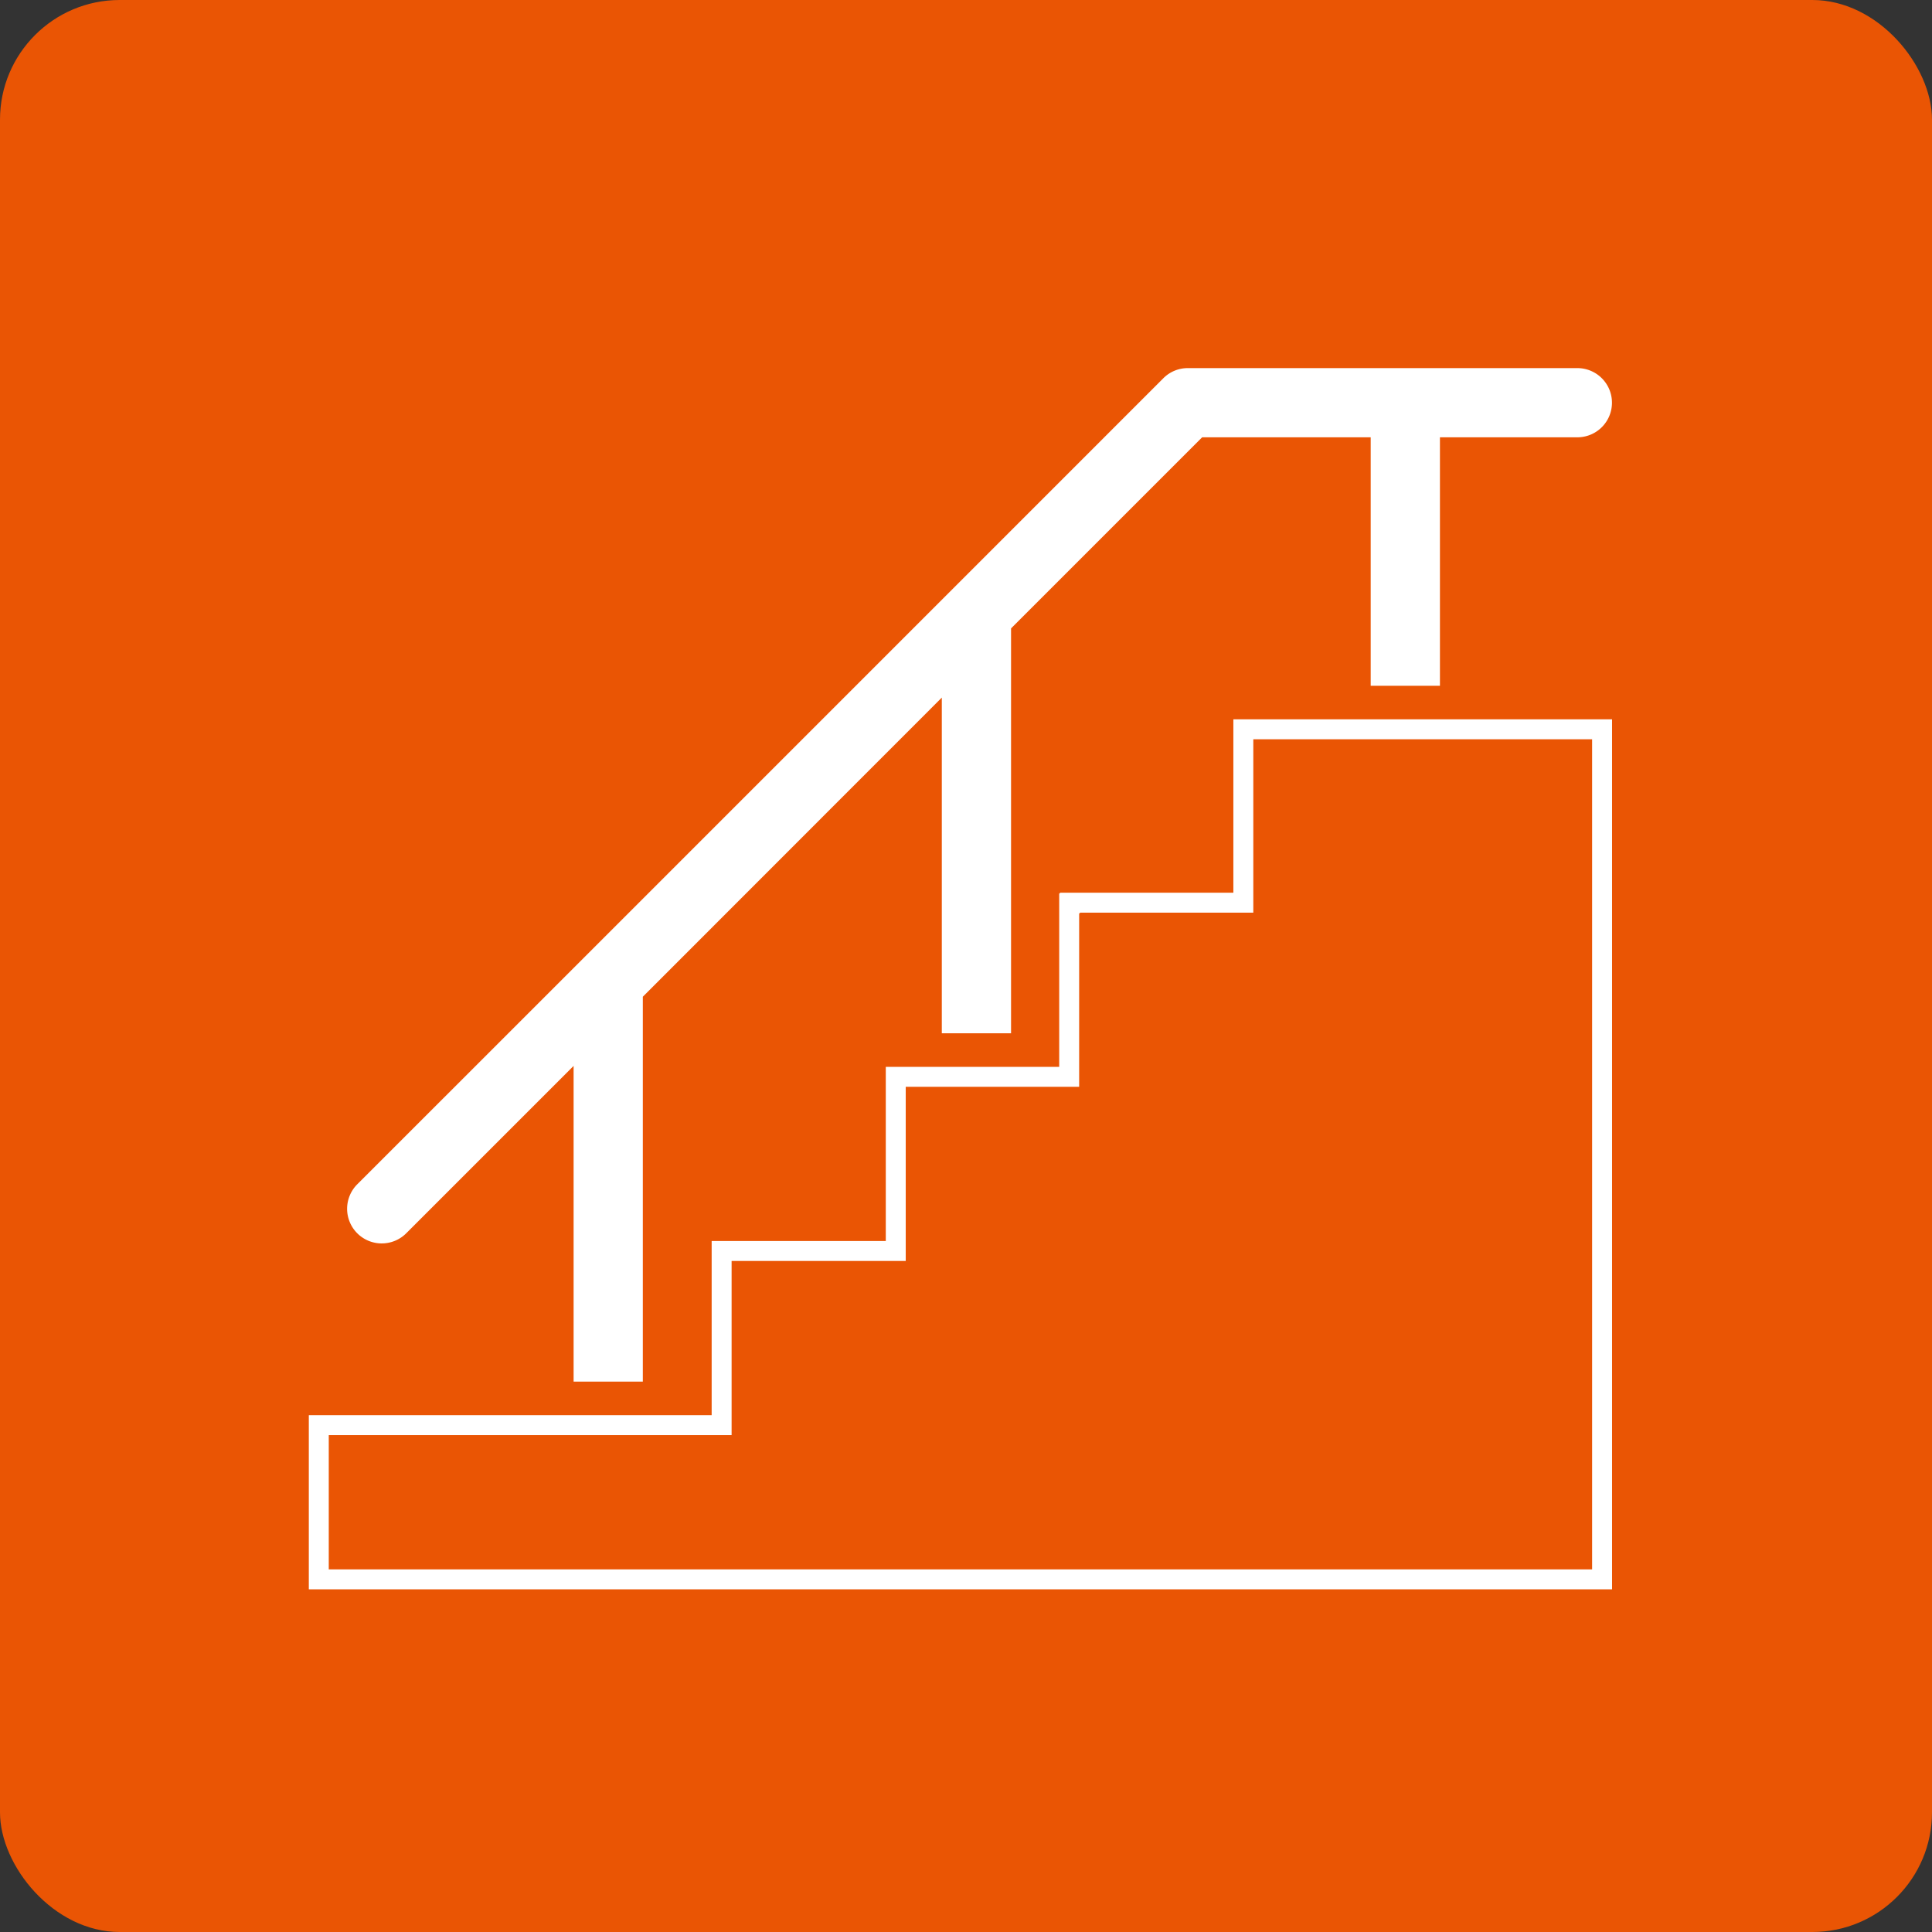
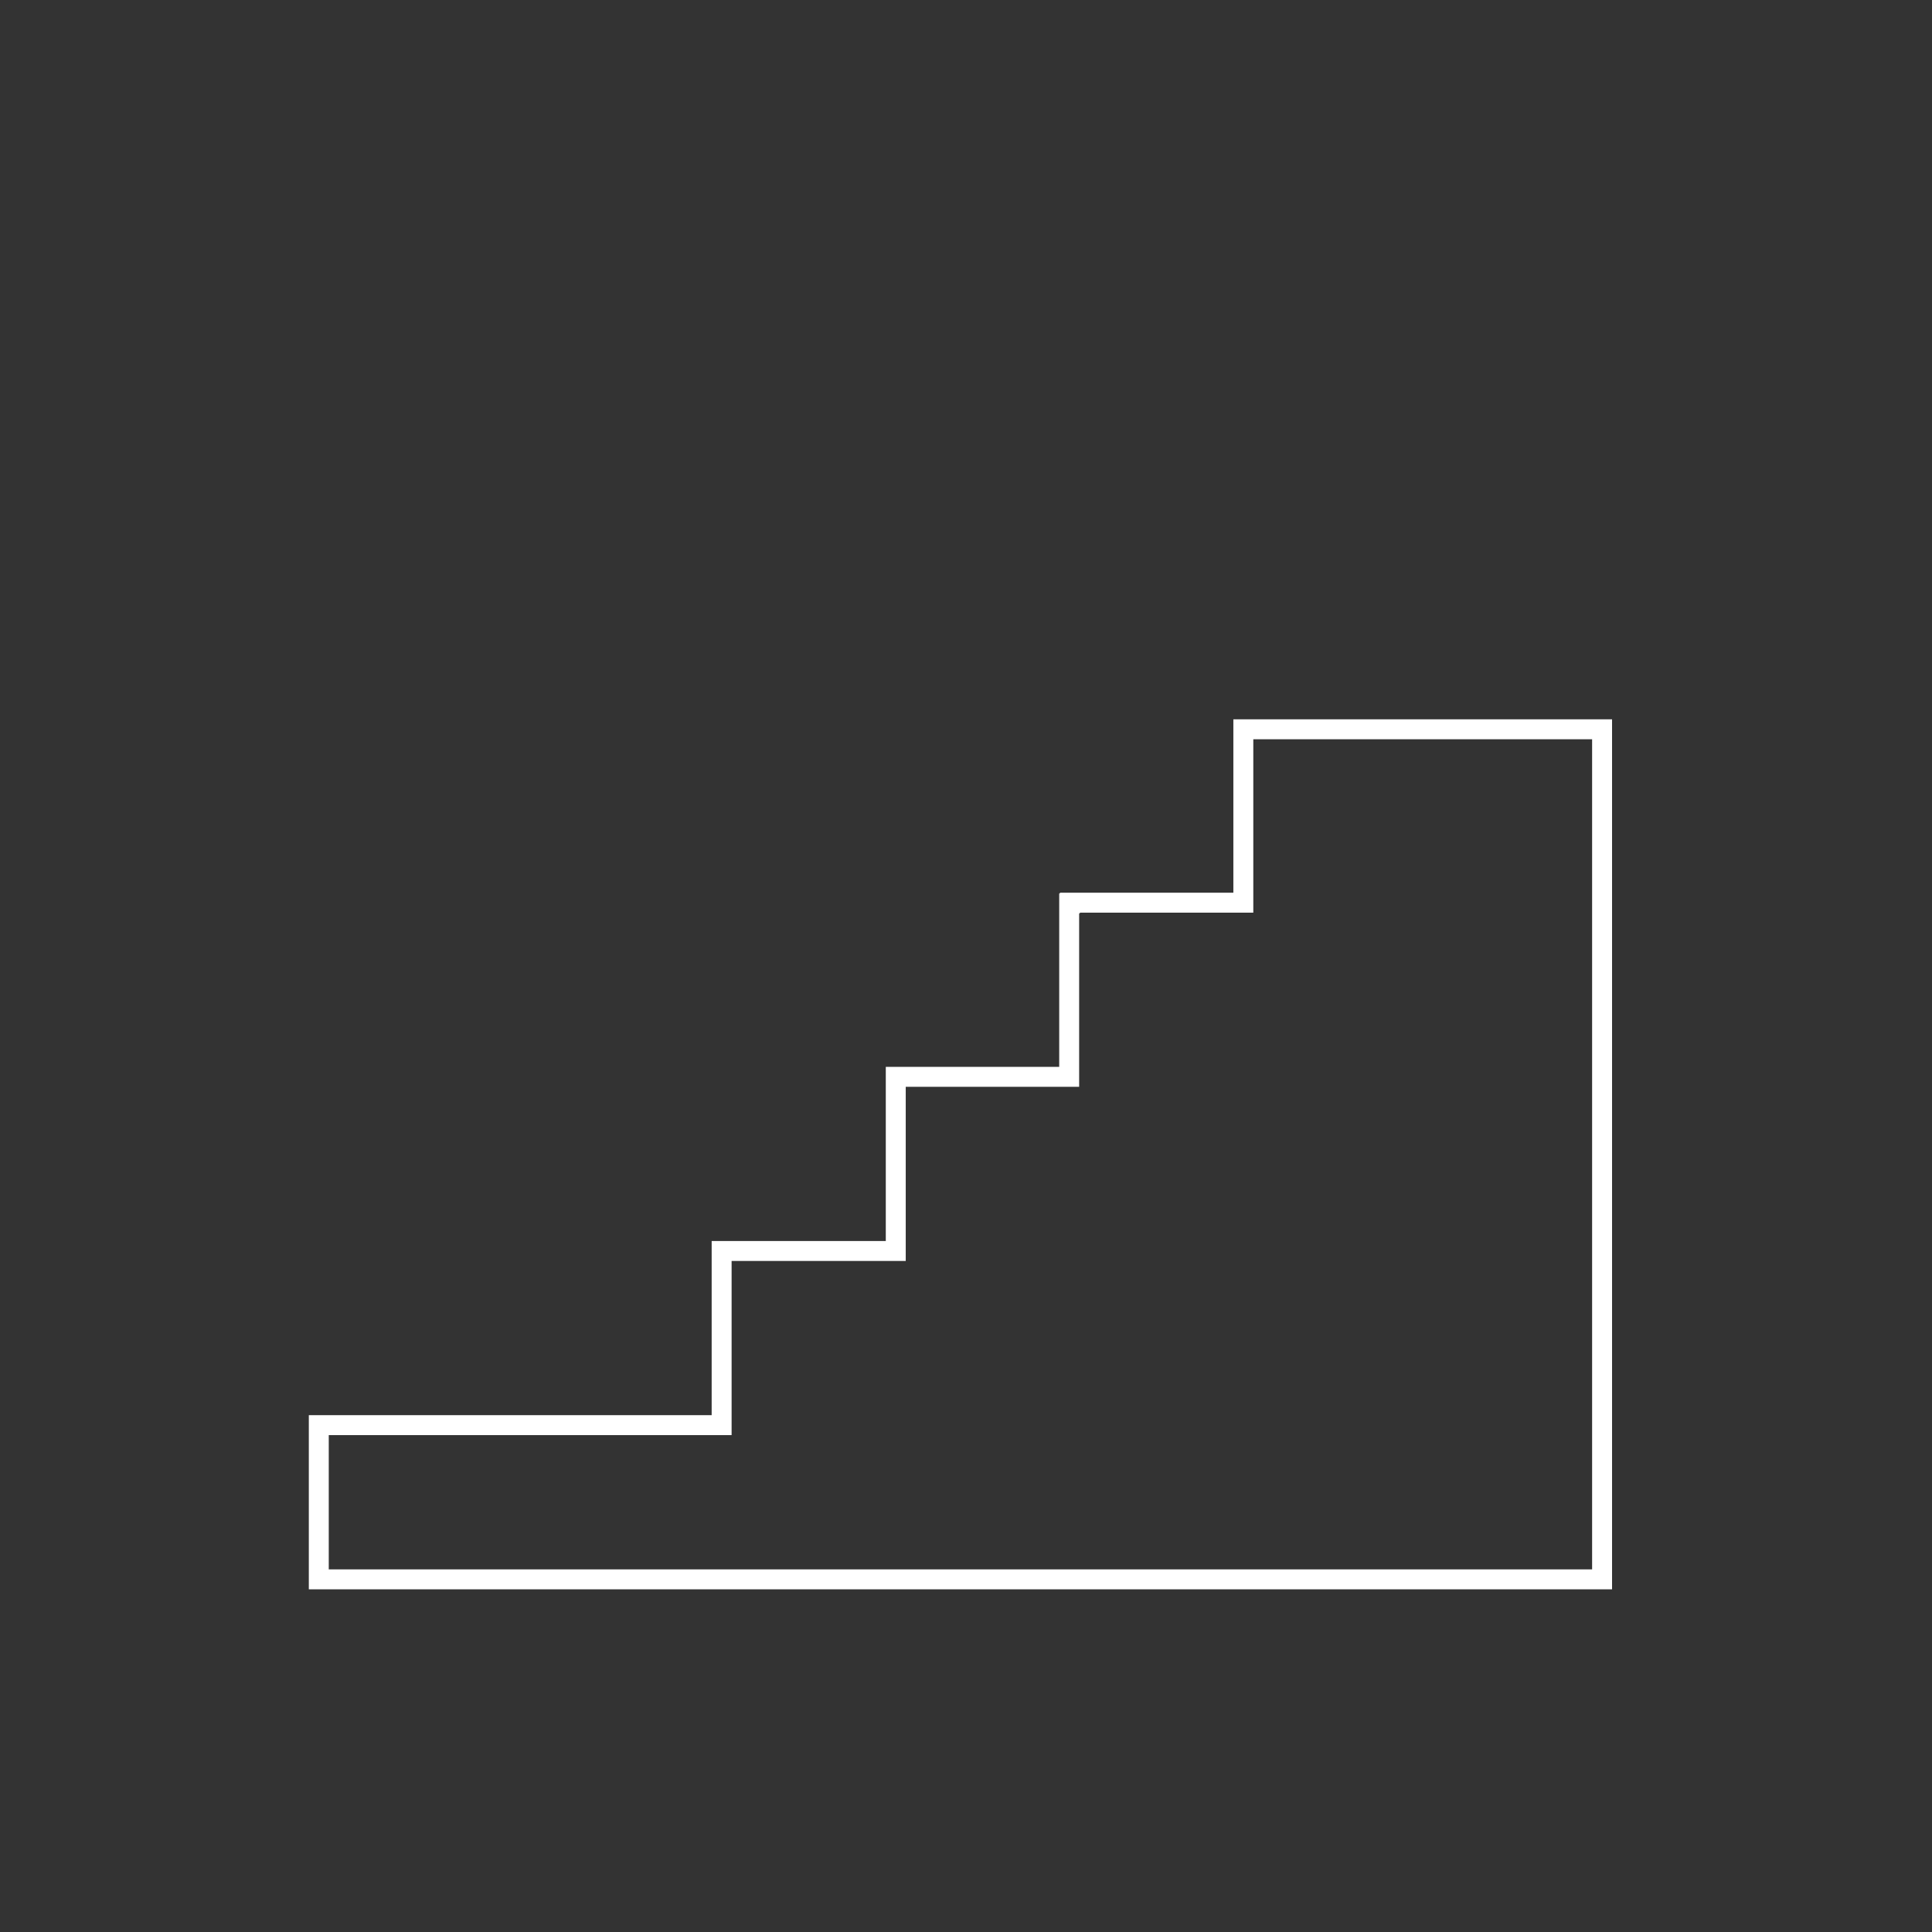
<svg xmlns="http://www.w3.org/2000/svg" width="96.882" height="96.882" viewBox="0 0 96.882 96.882">
  <rect x="0" y="0" width="96.882" height="96.882" fill="#333333" stroke="none" />
  <g id="icon_10" transform="translate(-599 -1613.318)">
-     <rect id="長方形_279" data-name="長方形 279" width="96.882" height="96.882" rx="6" transform="translate(599 1613.318)" fill="#ea5504" />
-     <path id="パス_104" data-name="パス 104" d="M227.308,727.57a1.733,1.733,0,0,0,1.23-.51l8.391-8.391V734.5H240.4V715.2L255.393,700.2v16.834h3.472V696.73l9.583-9.583H276.9v12.461h3.472V687.147h6.891a1.735,1.735,0,1,0,0-3.47H267.729a1.725,1.725,0,0,0-1.227.508L237.439,713.25h0L226.08,724.606a1.737,1.737,0,0,0,1.227,2.965Z" transform="translate(390.835 948.1)" fill="#fff" />
    <g id="パス_105" data-name="パス 105" transform="translate(389.666 958.809)" fill="none" stroke-miterlimit="10">
      <path d="M290.172,690.58h-18.99v8.7h-8.7v.037h-.037v8.7h-8.7v8.733h-8.733v8.732h-20.2v8.733h65.352Z" stroke="none" />
      <path d="M 272.182 691.58 L 272.182 699.275 L 272.182 700.275 L 271.182 700.275 L 263.486 700.275 L 263.486 700.313 L 263.449 700.313 L 263.449 708.008 L 263.449 709.008 L 262.449 709.008 L 254.753 709.008 L 254.753 716.741 L 254.753 717.741 L 253.753 717.741 L 246.021 717.741 L 246.021 725.474 L 246.021 726.474 L 245.021 726.474 L 225.82 726.474 L 225.82 733.207 L 289.172 733.207 L 289.172 691.58 L 272.182 691.58 M 271.182 690.58 L 290.172 690.58 L 290.172 734.207 L 224.82 734.207 L 224.82 725.474 L 245.021 725.474 L 245.021 716.741 L 253.753 716.741 L 253.753 708.008 L 262.449 708.008 L 262.449 699.313 L 262.486 699.313 L 262.486 699.275 L 271.182 699.275 L 271.182 690.58 Z" stroke="none" fill="#fff" />
    </g>
  </g>
</svg>